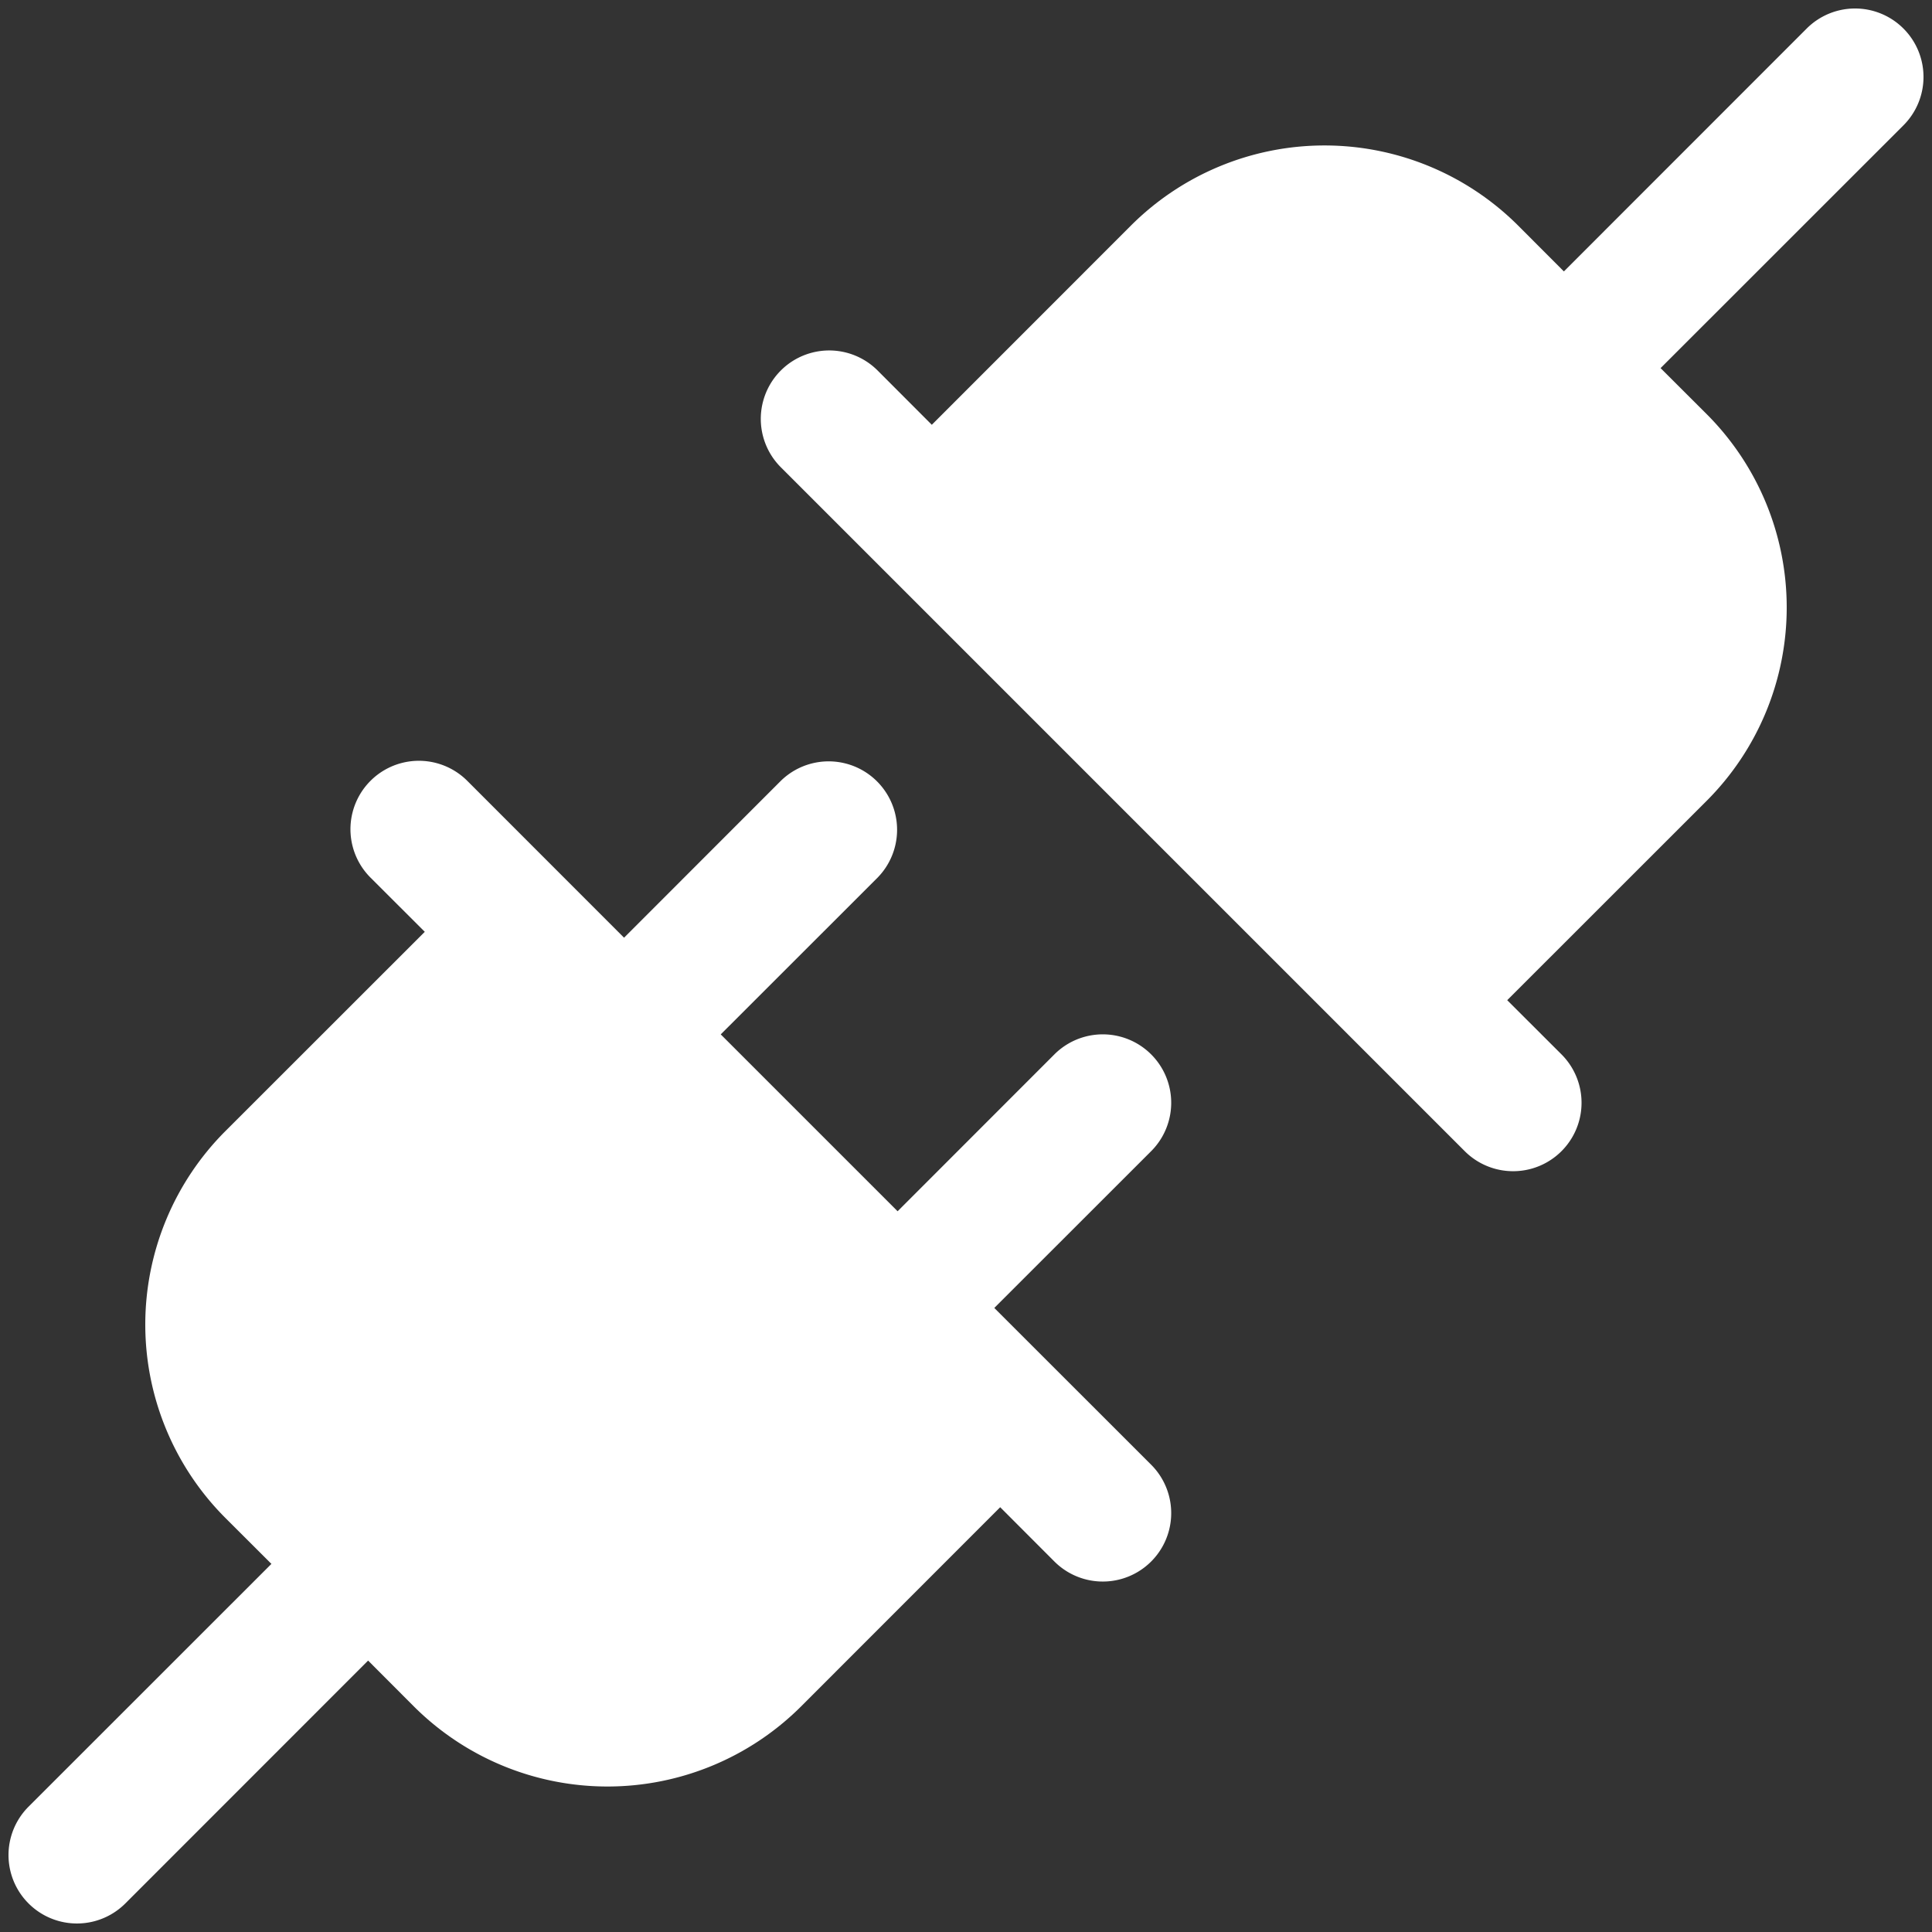
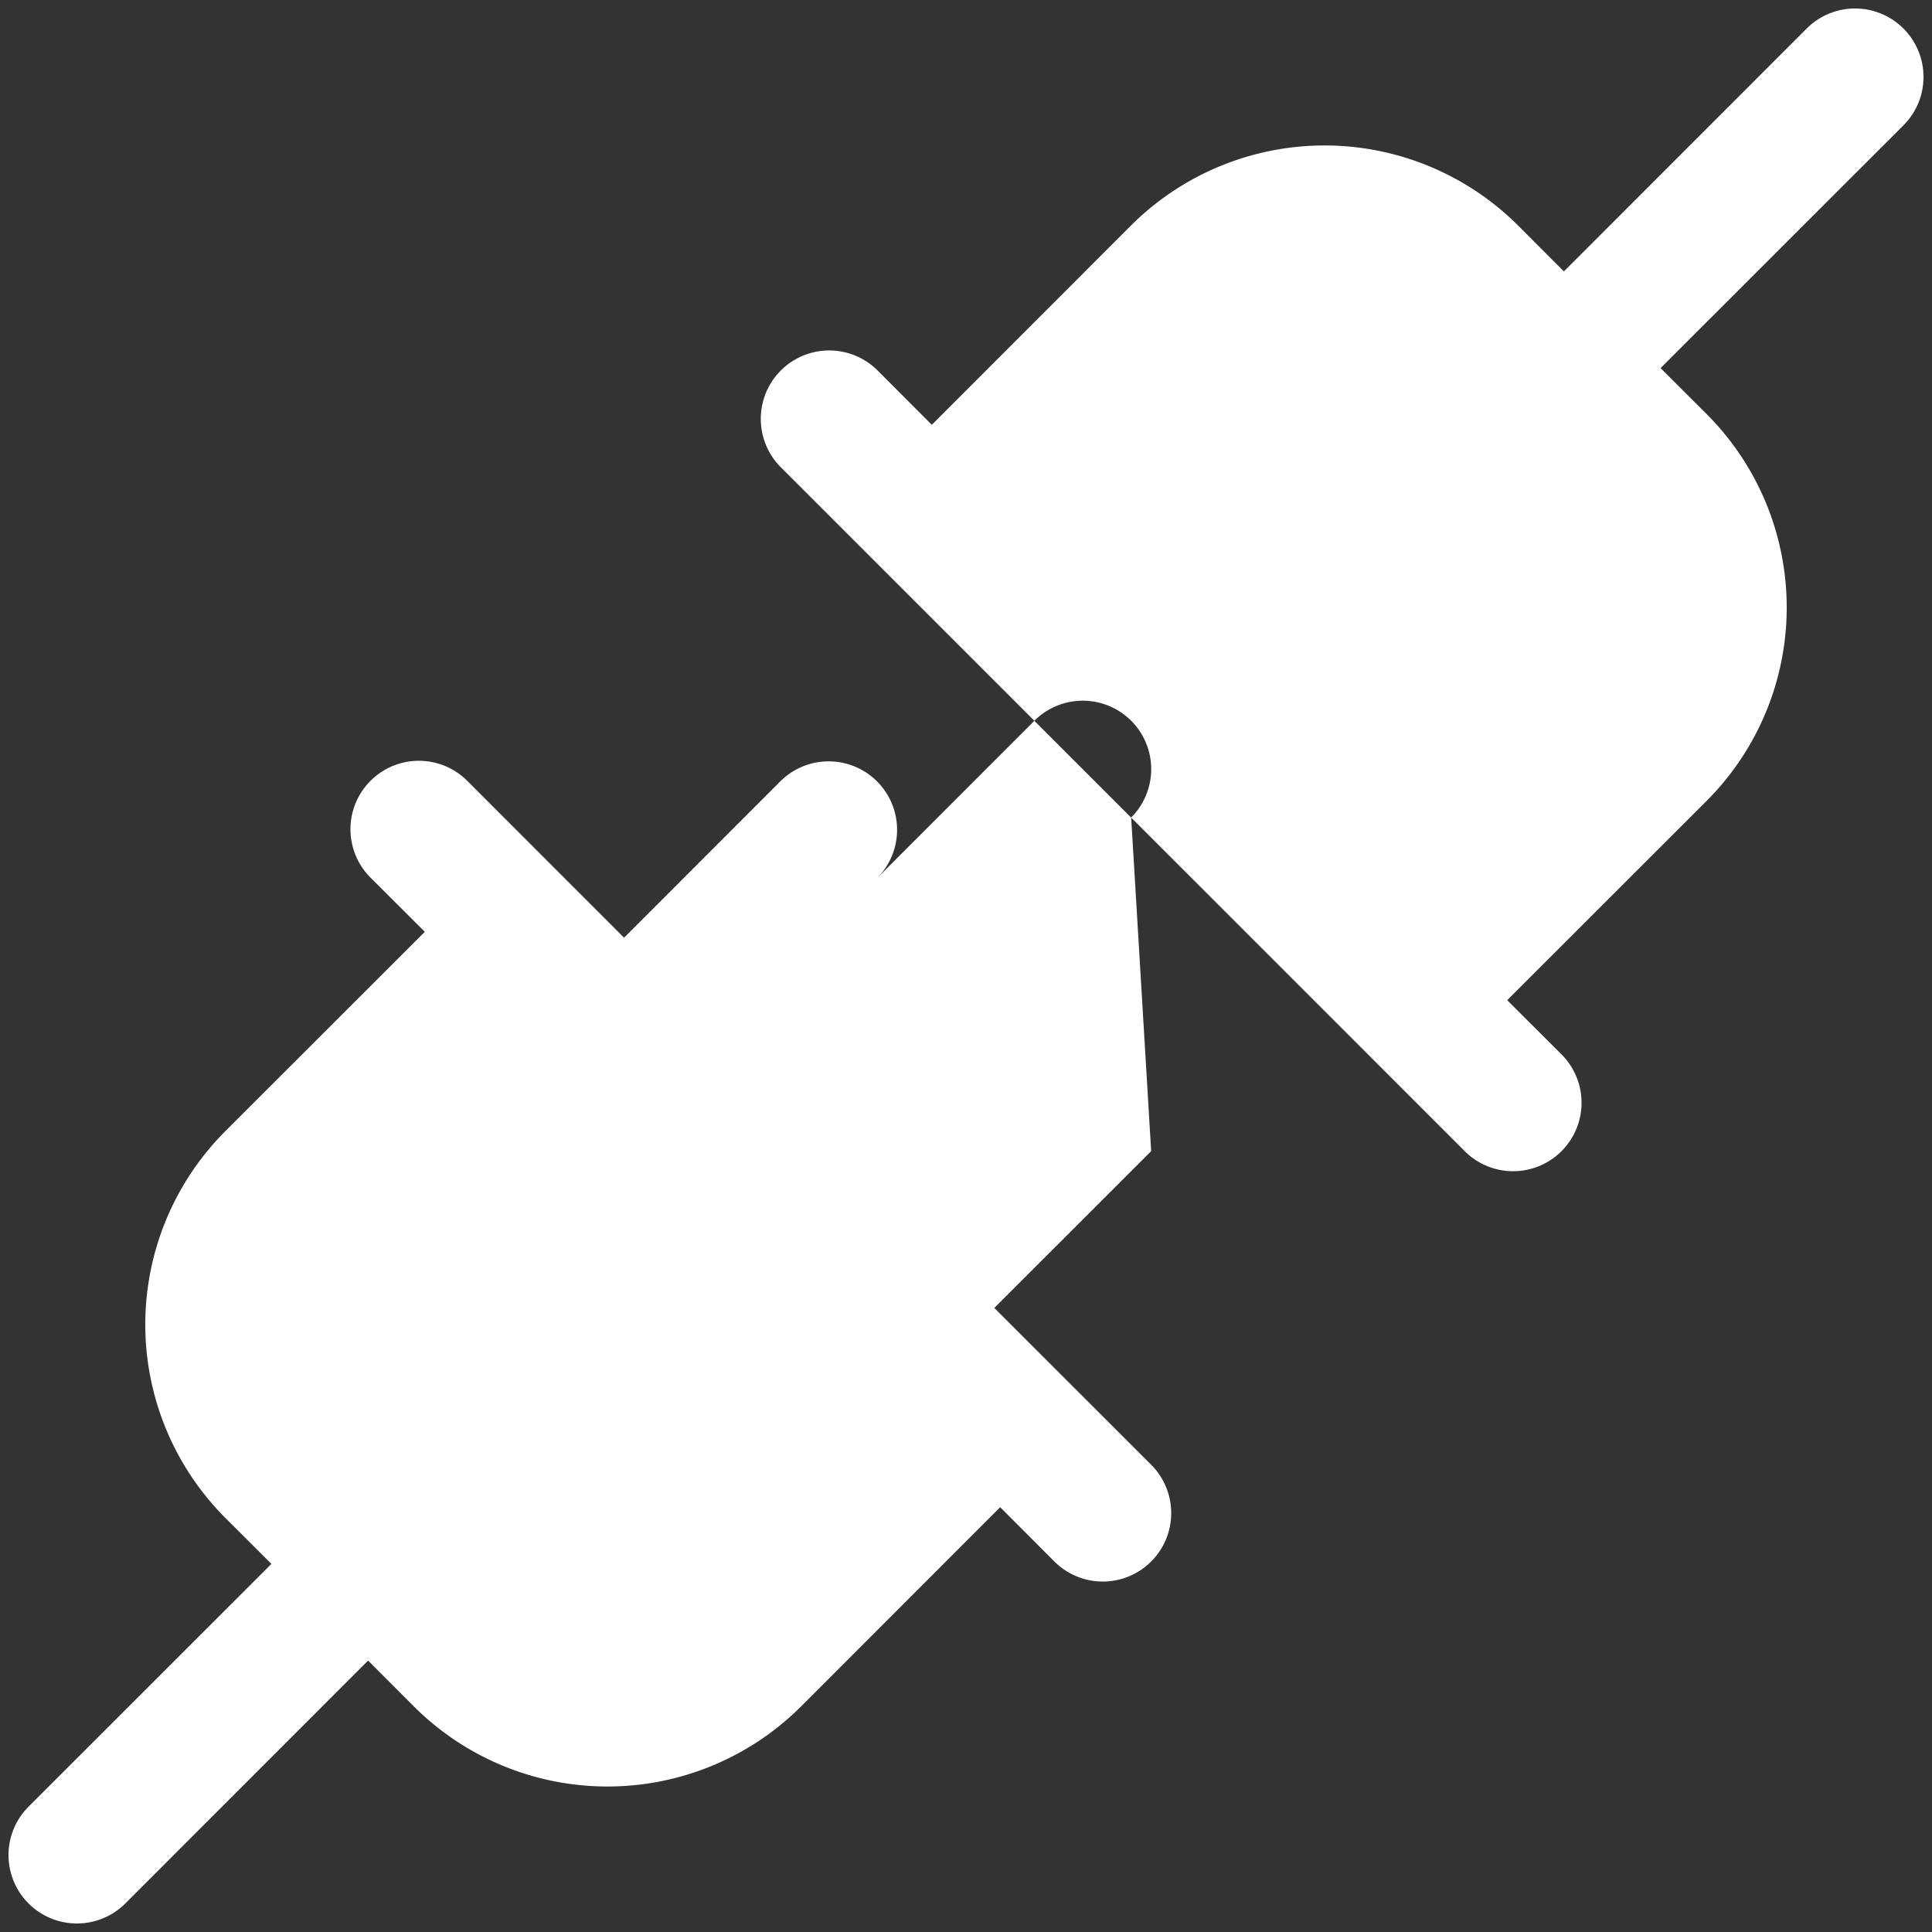
<svg xmlns="http://www.w3.org/2000/svg" width="226" height="226" fill="none">
  <rect width="100%" height="100%" fill="#333333" stroke="none" />
-   <path fill="#fff" d="M134.66 134.66 116.31 153l18.35 18.34a8.004 8.004 0 0 1-11.32 11.32l-6.34-6.35-23.31 23.32a32.06 32.06 0 0 1-45.26 0l-5.37-5.38-28.4 28.41a8.004 8.004 0 0 1-11.32-11.32l28.41-28.4-5.38-5.37a32.012 32.012 0 0 1-9.375-22.63 32.002 32.002 0 0 1 9.375-22.63L49.69 109l-6.35-6.34a8.004 8.004 0 1 1 11.32-11.32L73 109.69l18.34-18.35a8.005 8.005 0 0 1 11.32 11.32L84.31 121 105 141.69l18.34-18.35a8.004 8.004 0 0 1 11.32 11.32Zm88-131.32a8 8 0 0 0-11.32 0l-28.4 28.41-5.37-5.38a32.05 32.05 0 0 0-45.26 0L109 49.69l-6.34-6.35a8.004 8.004 0 1 0-11.32 11.32l80 80a8.004 8.004 0 0 0 11.32-11.32l-6.35-6.34 23.32-23.31a32.011 32.011 0 0 0 6.939-10.382 32.011 32.011 0 0 0 0-24.496 32.012 32.012 0 0 0-6.939-10.382l-5.38-5.37 28.41-28.4A8.005 8.005 0 0 0 225.006 9a8.005 8.005 0 0 0-2.346-5.66Z" />
+   <path fill="#fff" d="M134.66 134.66 116.31 153l18.35 18.34a8.004 8.004 0 0 1-11.32 11.32l-6.34-6.35-23.31 23.32a32.06 32.06 0 0 1-45.26 0l-5.37-5.38-28.4 28.41a8.004 8.004 0 0 1-11.32-11.32l28.41-28.4-5.38-5.37a32.012 32.012 0 0 1-9.375-22.63 32.002 32.002 0 0 1 9.375-22.63L49.69 109l-6.35-6.34a8.004 8.004 0 1 1 11.32-11.32L73 109.69l18.34-18.35a8.005 8.005 0 0 1 11.32 11.32l18.34-18.35a8.004 8.004 0 0 1 11.32 11.32Zm88-131.32a8 8 0 0 0-11.32 0l-28.4 28.41-5.37-5.38a32.05 32.05 0 0 0-45.26 0L109 49.69l-6.34-6.35a8.004 8.004 0 1 0-11.32 11.32l80 80a8.004 8.004 0 0 0 11.32-11.32l-6.35-6.34 23.32-23.31a32.011 32.011 0 0 0 6.939-10.382 32.011 32.011 0 0 0 0-24.496 32.012 32.012 0 0 0-6.939-10.382l-5.38-5.37 28.41-28.4A8.005 8.005 0 0 0 225.006 9a8.005 8.005 0 0 0-2.346-5.66Z" />
</svg>